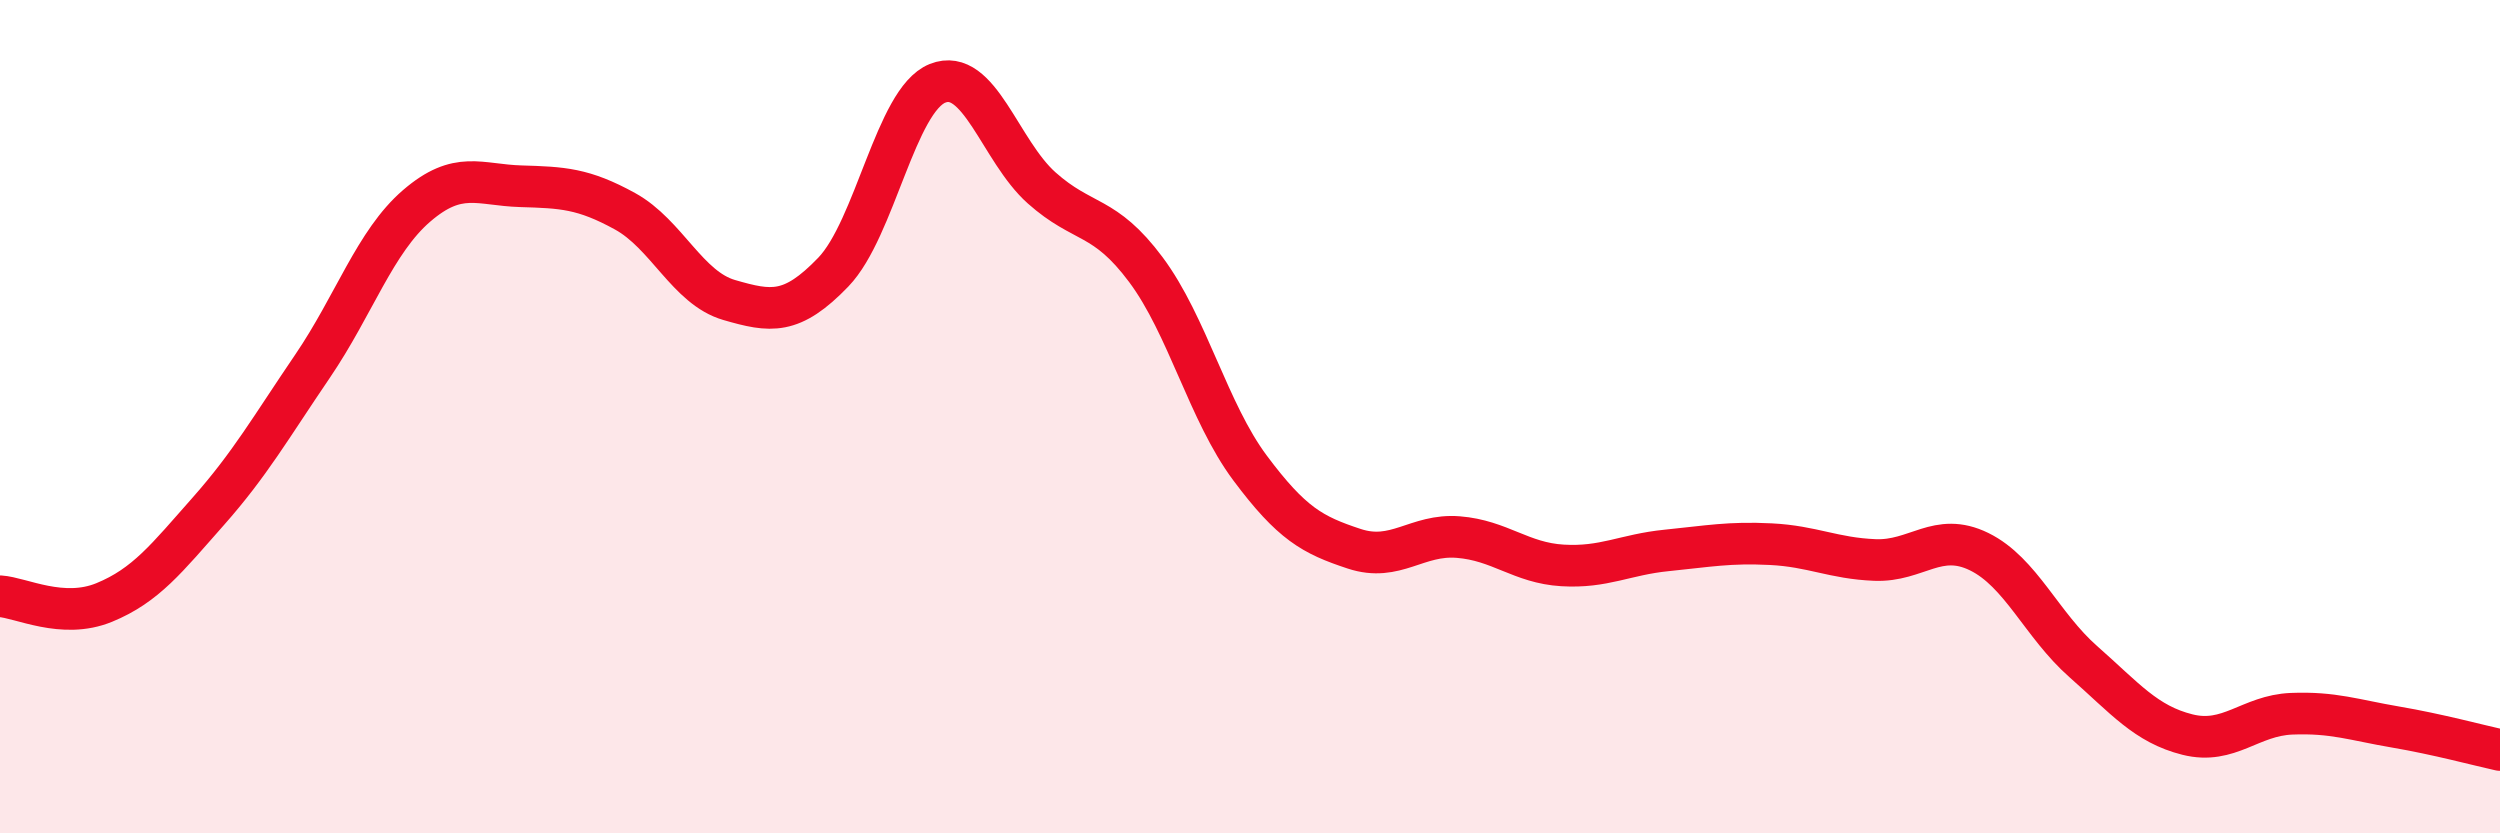
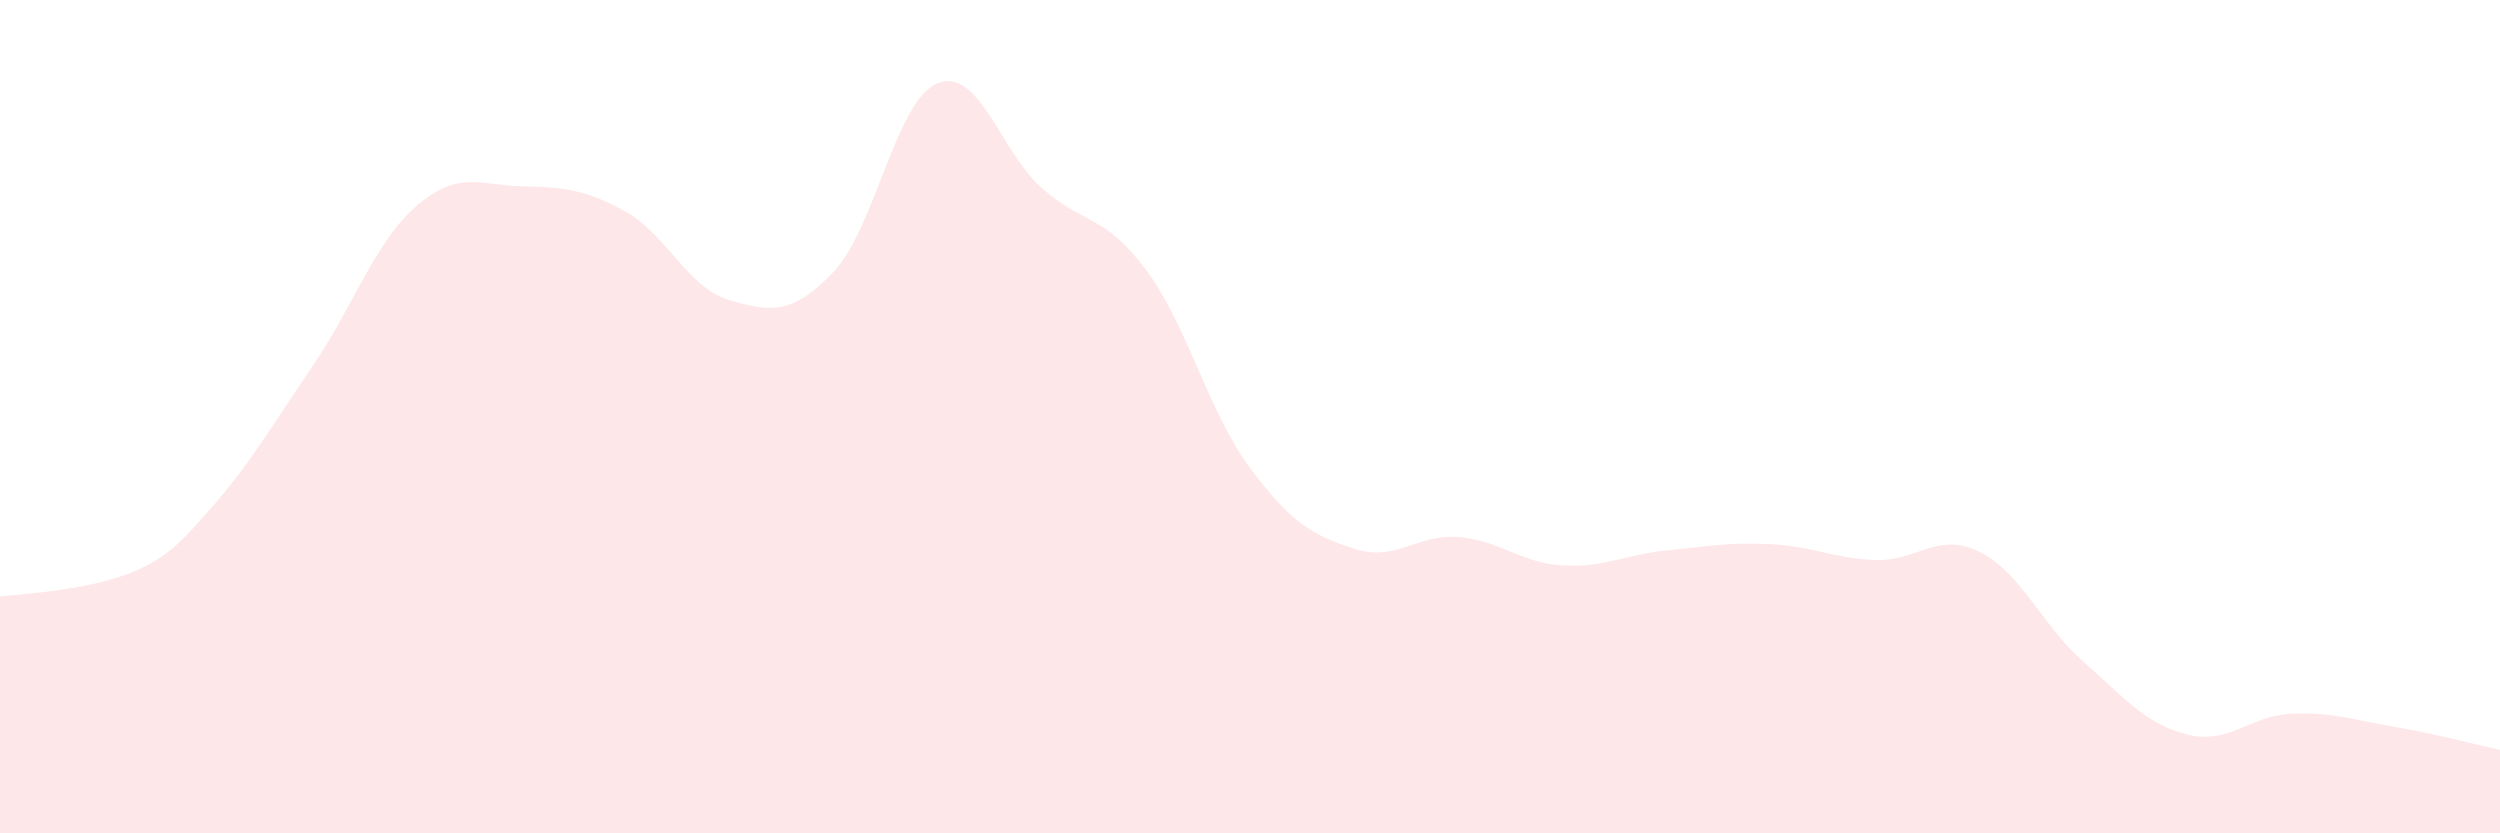
<svg xmlns="http://www.w3.org/2000/svg" width="60" height="20" viewBox="0 0 60 20">
-   <path d="M 0,14.31 C 0.5,14.34 1.5,14.87 2.5,14.46 C 3.5,14.05 4,13.4 5,12.27 C 6,11.14 6.5,10.26 7.5,8.79 C 8.5,7.32 9,5.8 10,4.94 C 11,4.08 11.5,4.44 12.5,4.47 C 13.5,4.5 14,4.52 15,5.07 C 16,5.62 16.5,6.91 17.5,7.2 C 18.5,7.49 19,7.57 20,6.53 C 21,5.49 21.5,2.4 22.5,2 C 23.5,1.6 24,3.62 25,4.51 C 26,5.4 26.5,5.13 27.5,6.47 C 28.5,7.81 29,9.89 30,11.23 C 31,12.57 31.5,12.84 32.5,13.17 C 33.5,13.5 34,12.81 35,12.89 C 36,12.97 36.5,13.51 37.5,13.57 C 38.5,13.63 39,13.31 40,13.21 C 41,13.11 41.5,13.01 42.5,13.06 C 43.5,13.11 44,13.4 45,13.44 C 46,13.48 46.5,12.75 47.5,13.24 C 48.5,13.73 49,15 50,15.88 C 51,16.76 51.5,17.38 52.5,17.63 C 53.5,17.88 54,17.17 55,17.13 C 56,17.09 56.5,17.28 57.5,17.45 C 58.5,17.62 59.5,17.89 60,18L60 20L0 20Z" fill="#EB0A25" opacity="0.1" stroke-linecap="round" stroke-linejoin="round" />
-   <path d="M 0,14.31 C 0.5,14.34 1.5,14.87 2.5,14.46 C 3.5,14.05 4,13.4 5,12.27 C 6,11.14 6.5,10.26 7.5,8.79 C 8.5,7.32 9,5.8 10,4.94 C 11,4.08 11.5,4.44 12.5,4.47 C 13.5,4.5 14,4.52 15,5.07 C 16,5.62 16.5,6.91 17.5,7.2 C 18.5,7.49 19,7.57 20,6.53 C 21,5.49 21.5,2.4 22.5,2 C 23.5,1.6 24,3.62 25,4.51 C 26,5.4 26.5,5.13 27.5,6.47 C 28.5,7.81 29,9.89 30,11.23 C 31,12.57 31.5,12.84 32.5,13.17 C 33.5,13.5 34,12.81 35,12.89 C 36,12.97 36.5,13.51 37.5,13.57 C 38.5,13.63 39,13.31 40,13.21 C 41,13.11 41.5,13.01 42.5,13.06 C 43.5,13.11 44,13.4 45,13.44 C 46,13.48 46.5,12.75 47.5,13.24 C 48.5,13.73 49,15 50,15.88 C 51,16.76 51.5,17.38 52.5,17.63 C 53.5,17.88 54,17.17 55,17.13 C 56,17.09 56.5,17.28 57.5,17.45 C 58.5,17.62 59.5,17.89 60,18" stroke="#EB0A25" stroke-width="1" fill="none" stroke-linecap="round" stroke-linejoin="round" />
+   <path d="M 0,14.31 C 3.5,14.05 4,13.4 5,12.27 C 6,11.14 6.5,10.26 7.5,8.79 C 8.5,7.32 9,5.8 10,4.94 C 11,4.08 11.5,4.44 12.5,4.47 C 13.5,4.5 14,4.52 15,5.07 C 16,5.62 16.5,6.91 17.5,7.2 C 18.5,7.49 19,7.57 20,6.53 C 21,5.49 21.5,2.4 22.5,2 C 23.5,1.6 24,3.62 25,4.51 C 26,5.4 26.5,5.13 27.5,6.47 C 28.5,7.81 29,9.89 30,11.23 C 31,12.57 31.5,12.84 32.5,13.17 C 33.5,13.5 34,12.81 35,12.89 C 36,12.97 36.5,13.51 37.5,13.57 C 38.5,13.63 39,13.31 40,13.21 C 41,13.11 41.5,13.01 42.5,13.06 C 43.5,13.11 44,13.4 45,13.44 C 46,13.48 46.5,12.75 47.5,13.24 C 48.5,13.73 49,15 50,15.88 C 51,16.76 51.5,17.38 52.5,17.63 C 53.5,17.88 54,17.17 55,17.13 C 56,17.09 56.5,17.28 57.5,17.45 C 58.5,17.62 59.5,17.89 60,18L60 20L0 20Z" fill="#EB0A25" opacity="0.1" stroke-linecap="round" stroke-linejoin="round" />
</svg>